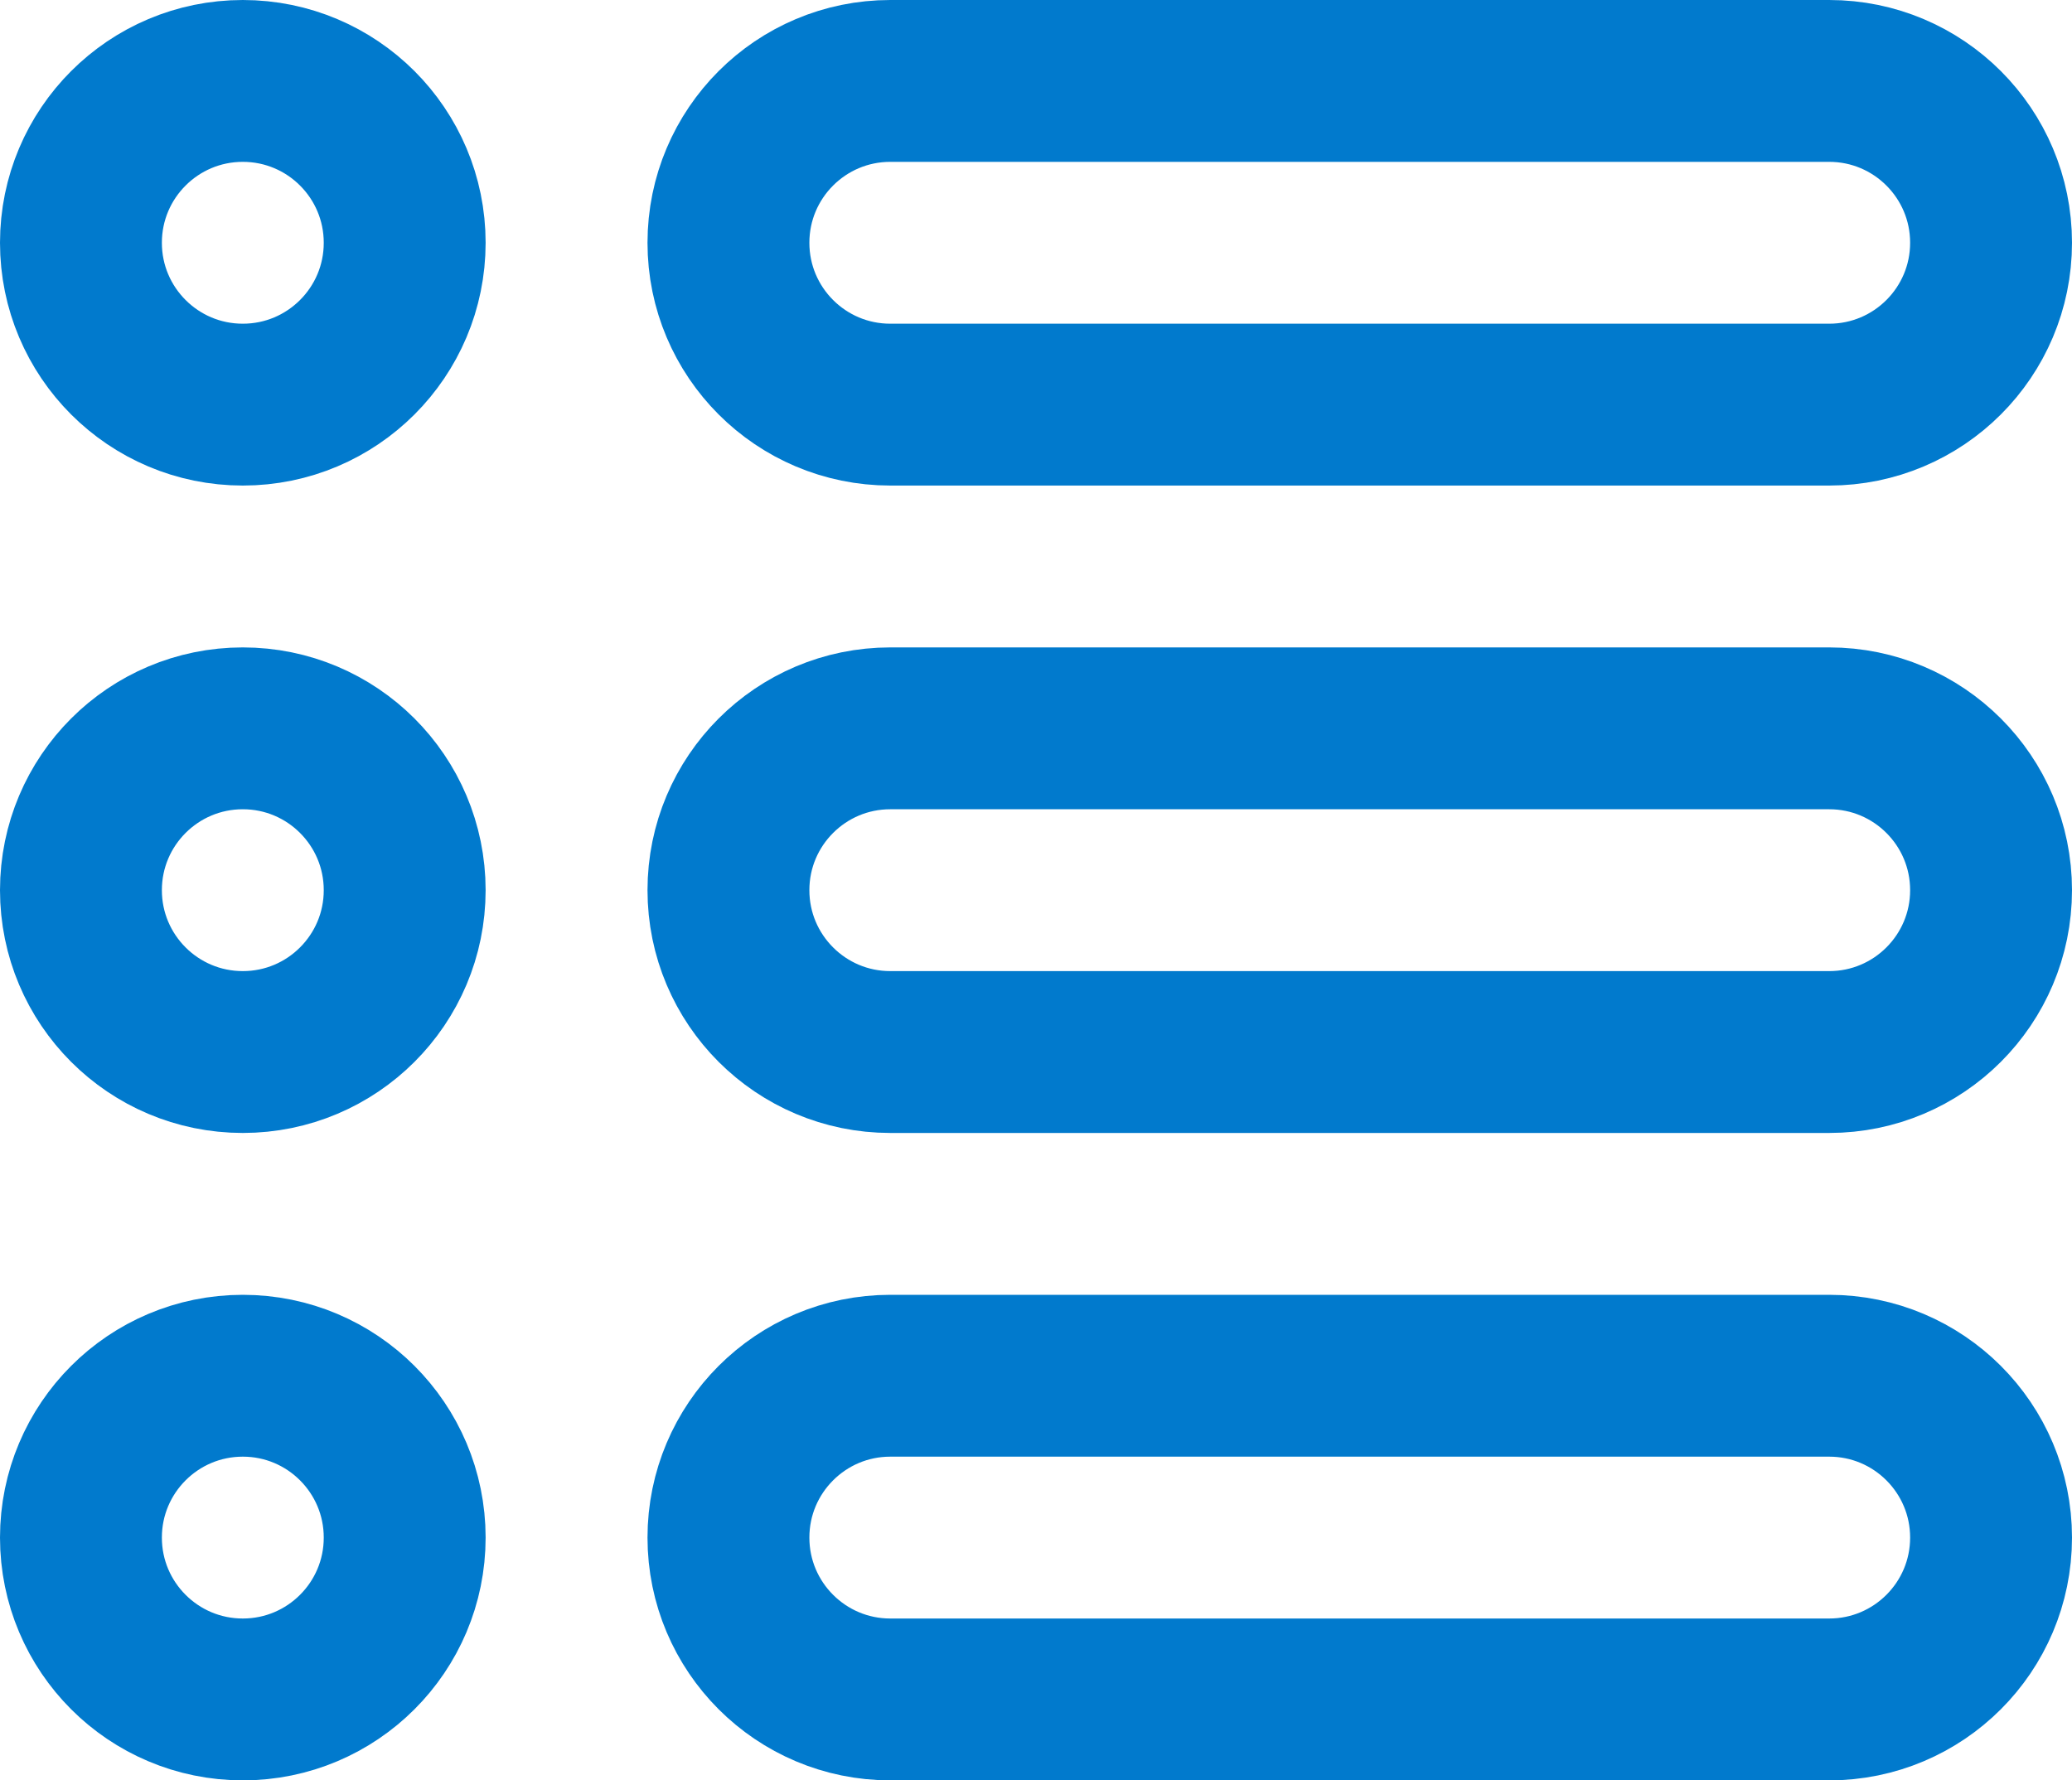
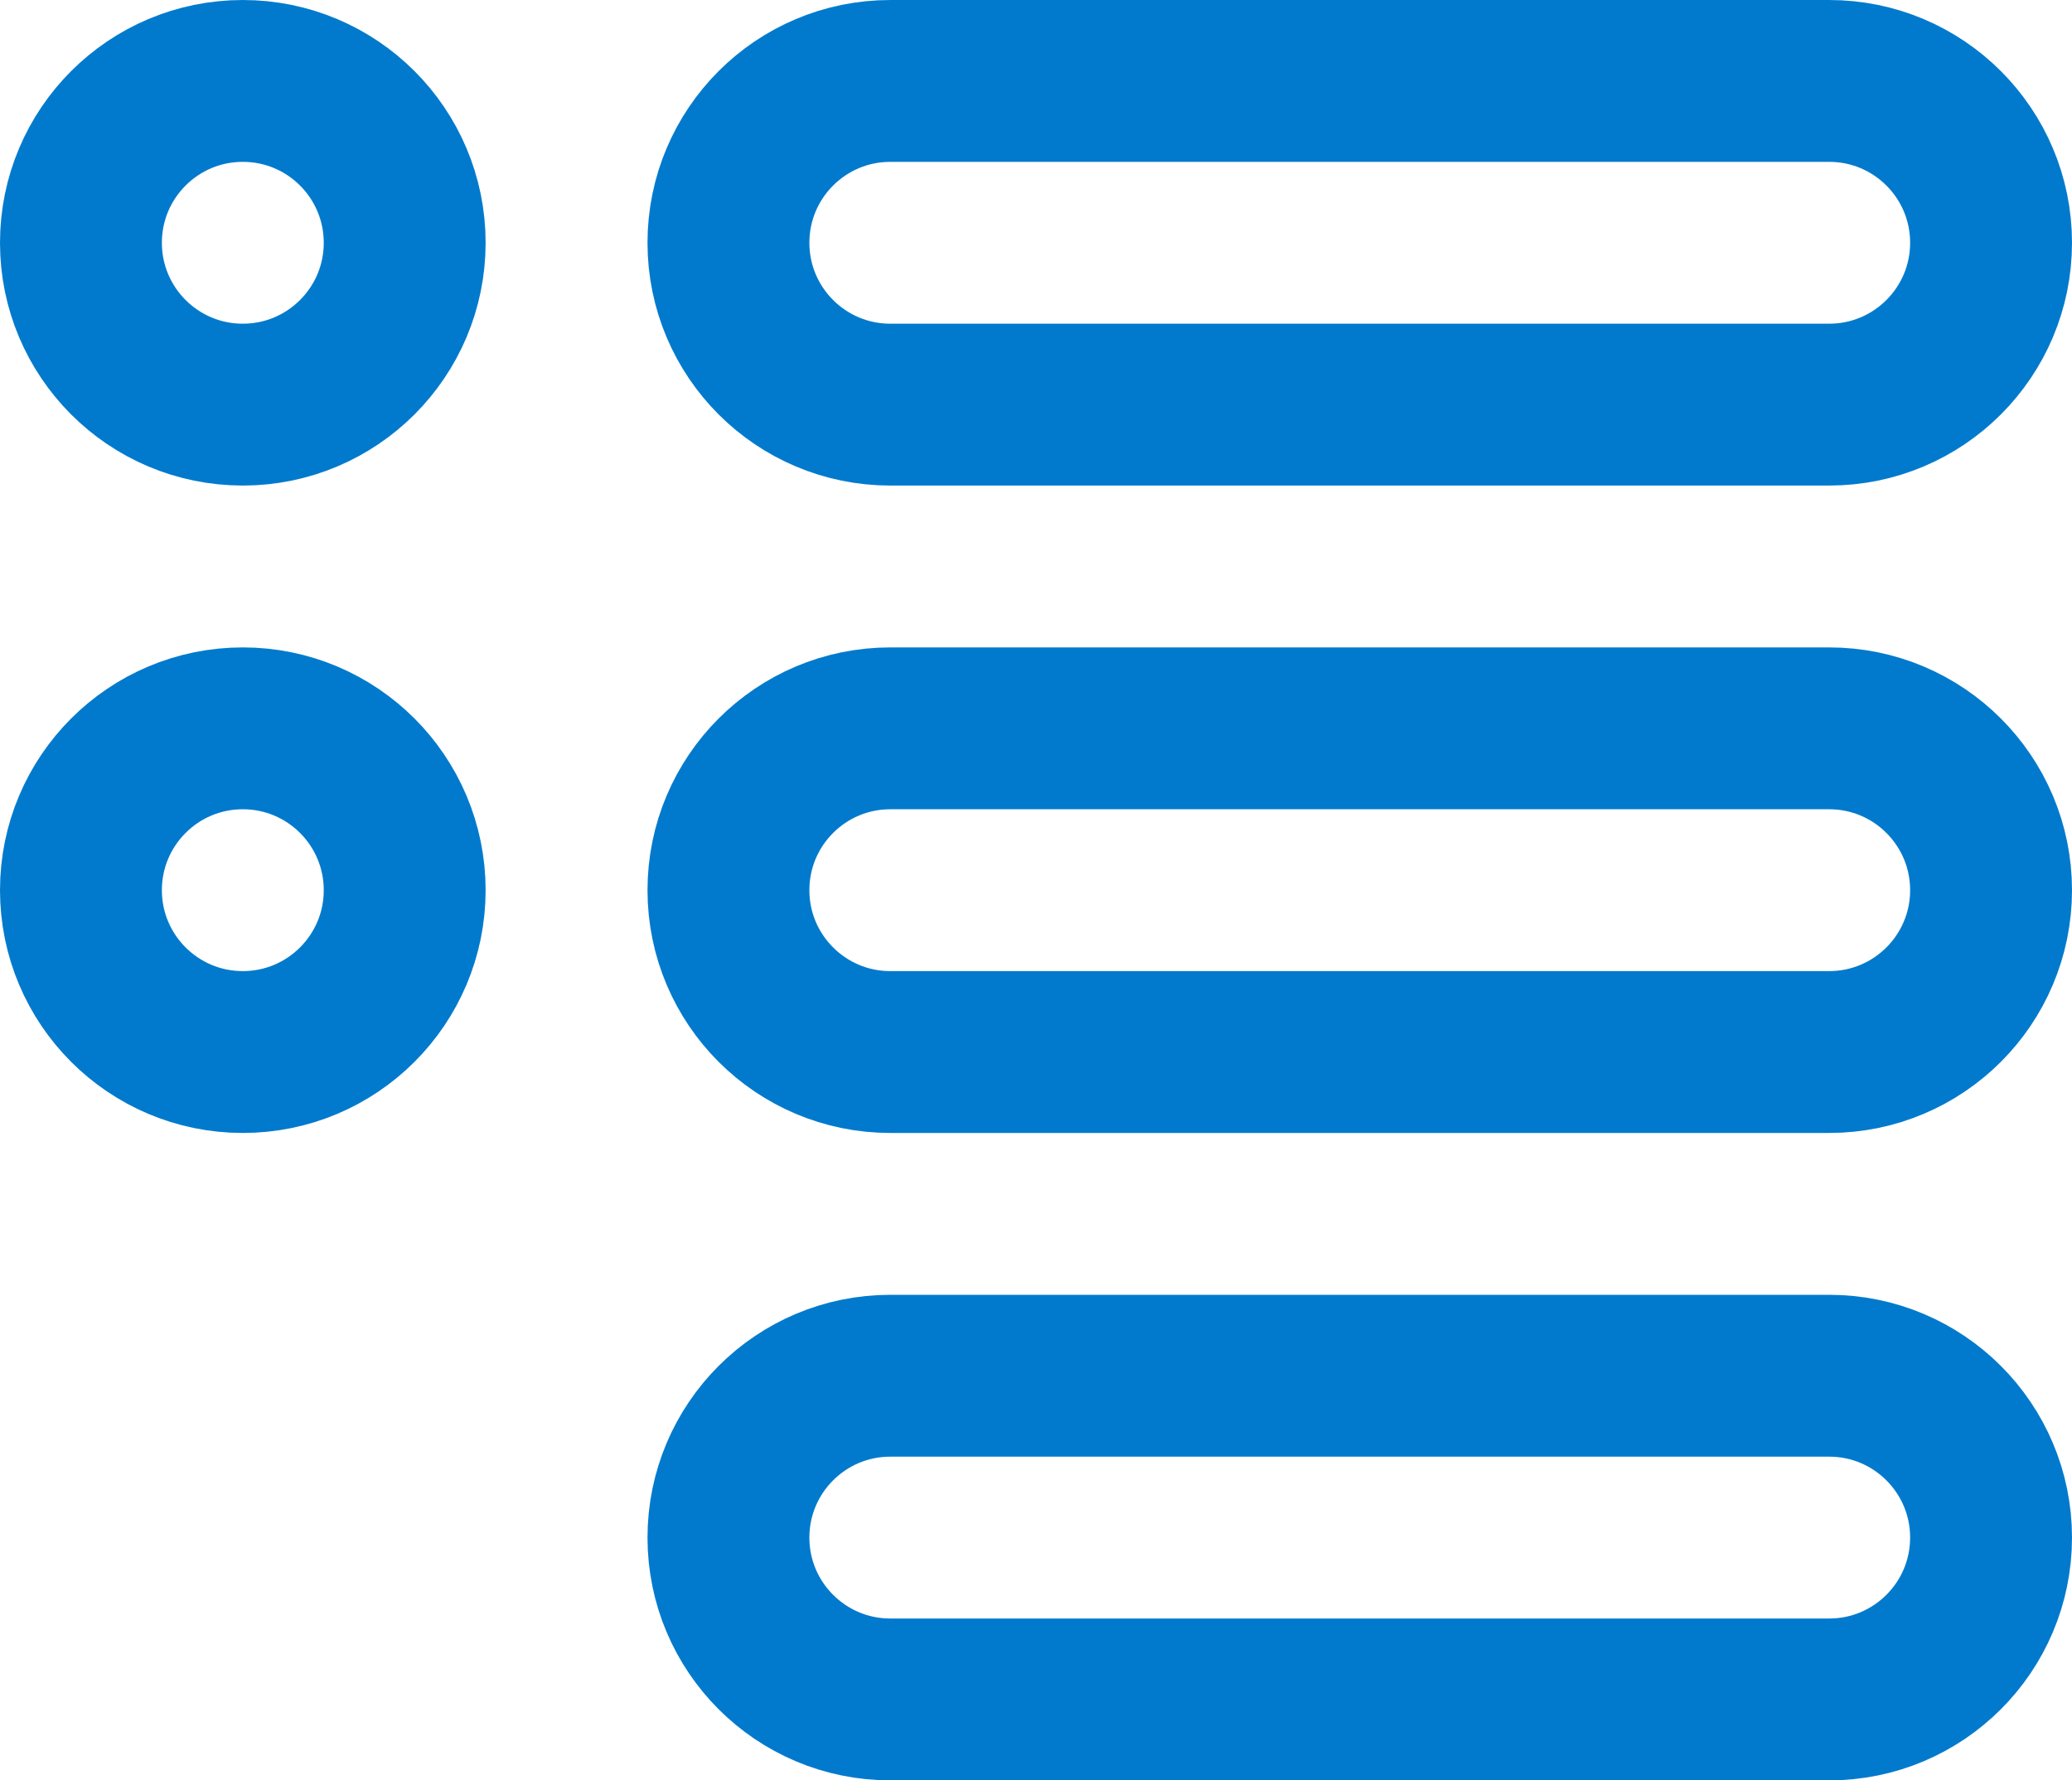
<svg xmlns="http://www.w3.org/2000/svg" viewBox="0 0 512.00 440.00" data-guides="{&quot;vertical&quot;:[],&quot;horizontal&quot;:[]}">
  <defs />
  <path baseline-shift="baseline" color="rgb(51, 51, 51)" stroke-linecap="round" stroke-linejoin="round" stroke-width="40" stroke="#017acd" class="cls-1" cx="60" cy="60" r="40" id="tSvg68ccd6db0" title="Ellipse 1" fill="none" fill-opacity="1" stroke-opacity="1" d="M60 20C82.091 20 100 37.909 100 60C100 82.091 82.091 100 60 100C37.909 100 20 82.091 20 60C20 37.909 37.909 20 60 20Z" style="transform-origin: 60px 60px;" />
  <path baseline-shift="baseline" color="rgb(51, 51, 51)" stroke-linecap="round" stroke-linejoin="round" stroke-width="40" stroke="#017acd" class="cls-1" cx="60" cy="220" r="40" id="tSvg1707364963d" title="Ellipse 2" fill="none" fill-opacity="1" stroke-opacity="1" d="M60 180C82.091 180 100 197.909 100 220C100 242.091 82.091 260 60 260C37.909 260 20 242.091 20 220C20 197.909 37.909 180 60 180Z" style="transform-origin: 60px 220px;" />
-   <path baseline-shift="baseline" color="rgb(51, 51, 51)" stroke-linecap="round" stroke-linejoin="round" stroke-width="40" stroke="#017acd" class="cls-1" cx="60" cy="380" r="40" id="tSvg156d2d4b5e5" title="Ellipse 3" fill="none" fill-opacity="1" stroke-opacity="1" d="M60 340C82.091 340 100 357.909 100 380C100 402.091 82.091 420 60 420C37.909 420 20 402.091 20 380C20 357.909 37.909 340 60 340Z" style="transform-origin: 60px 380px;" />
  <path fill="none" stroke="#017acd" fill-opacity="1" stroke-width="40" stroke-opacity="1" baseline-shift="baseline" color="rgb(51, 51, 51)" stroke-linecap="round" stroke-linejoin="round" class="cls-1" id="tSvg77a0451bb" title="Path 3" d="M452 100C374.667 100 297.333 100 220 100C197.91 100 180 82.09 180 60C180 37.91 197.91 20 220 20C297.333 20 374.667 20 452 20C474.09 20 492 37.91 492 60C492 82.09 474.09 100 452 100ZM452 260C374.667 260 297.333 260 220 260C197.91 260 180 242.09 180 220C180 197.91 197.91 180 220 180C297.333 180 374.667 180 452 180C474.09 180 492 197.91 492 220C492 242.09 474.09 260 452 260ZM452 420C374.667 420 297.333 420 220 420C197.91 420 180 402.09 180 380C180 357.91 197.91 340 220 340C297.333 340 374.667 340 452 340C474.09 340 492 357.91 492 380C492 402.09 474.09 420 452 420Z" />
</svg>